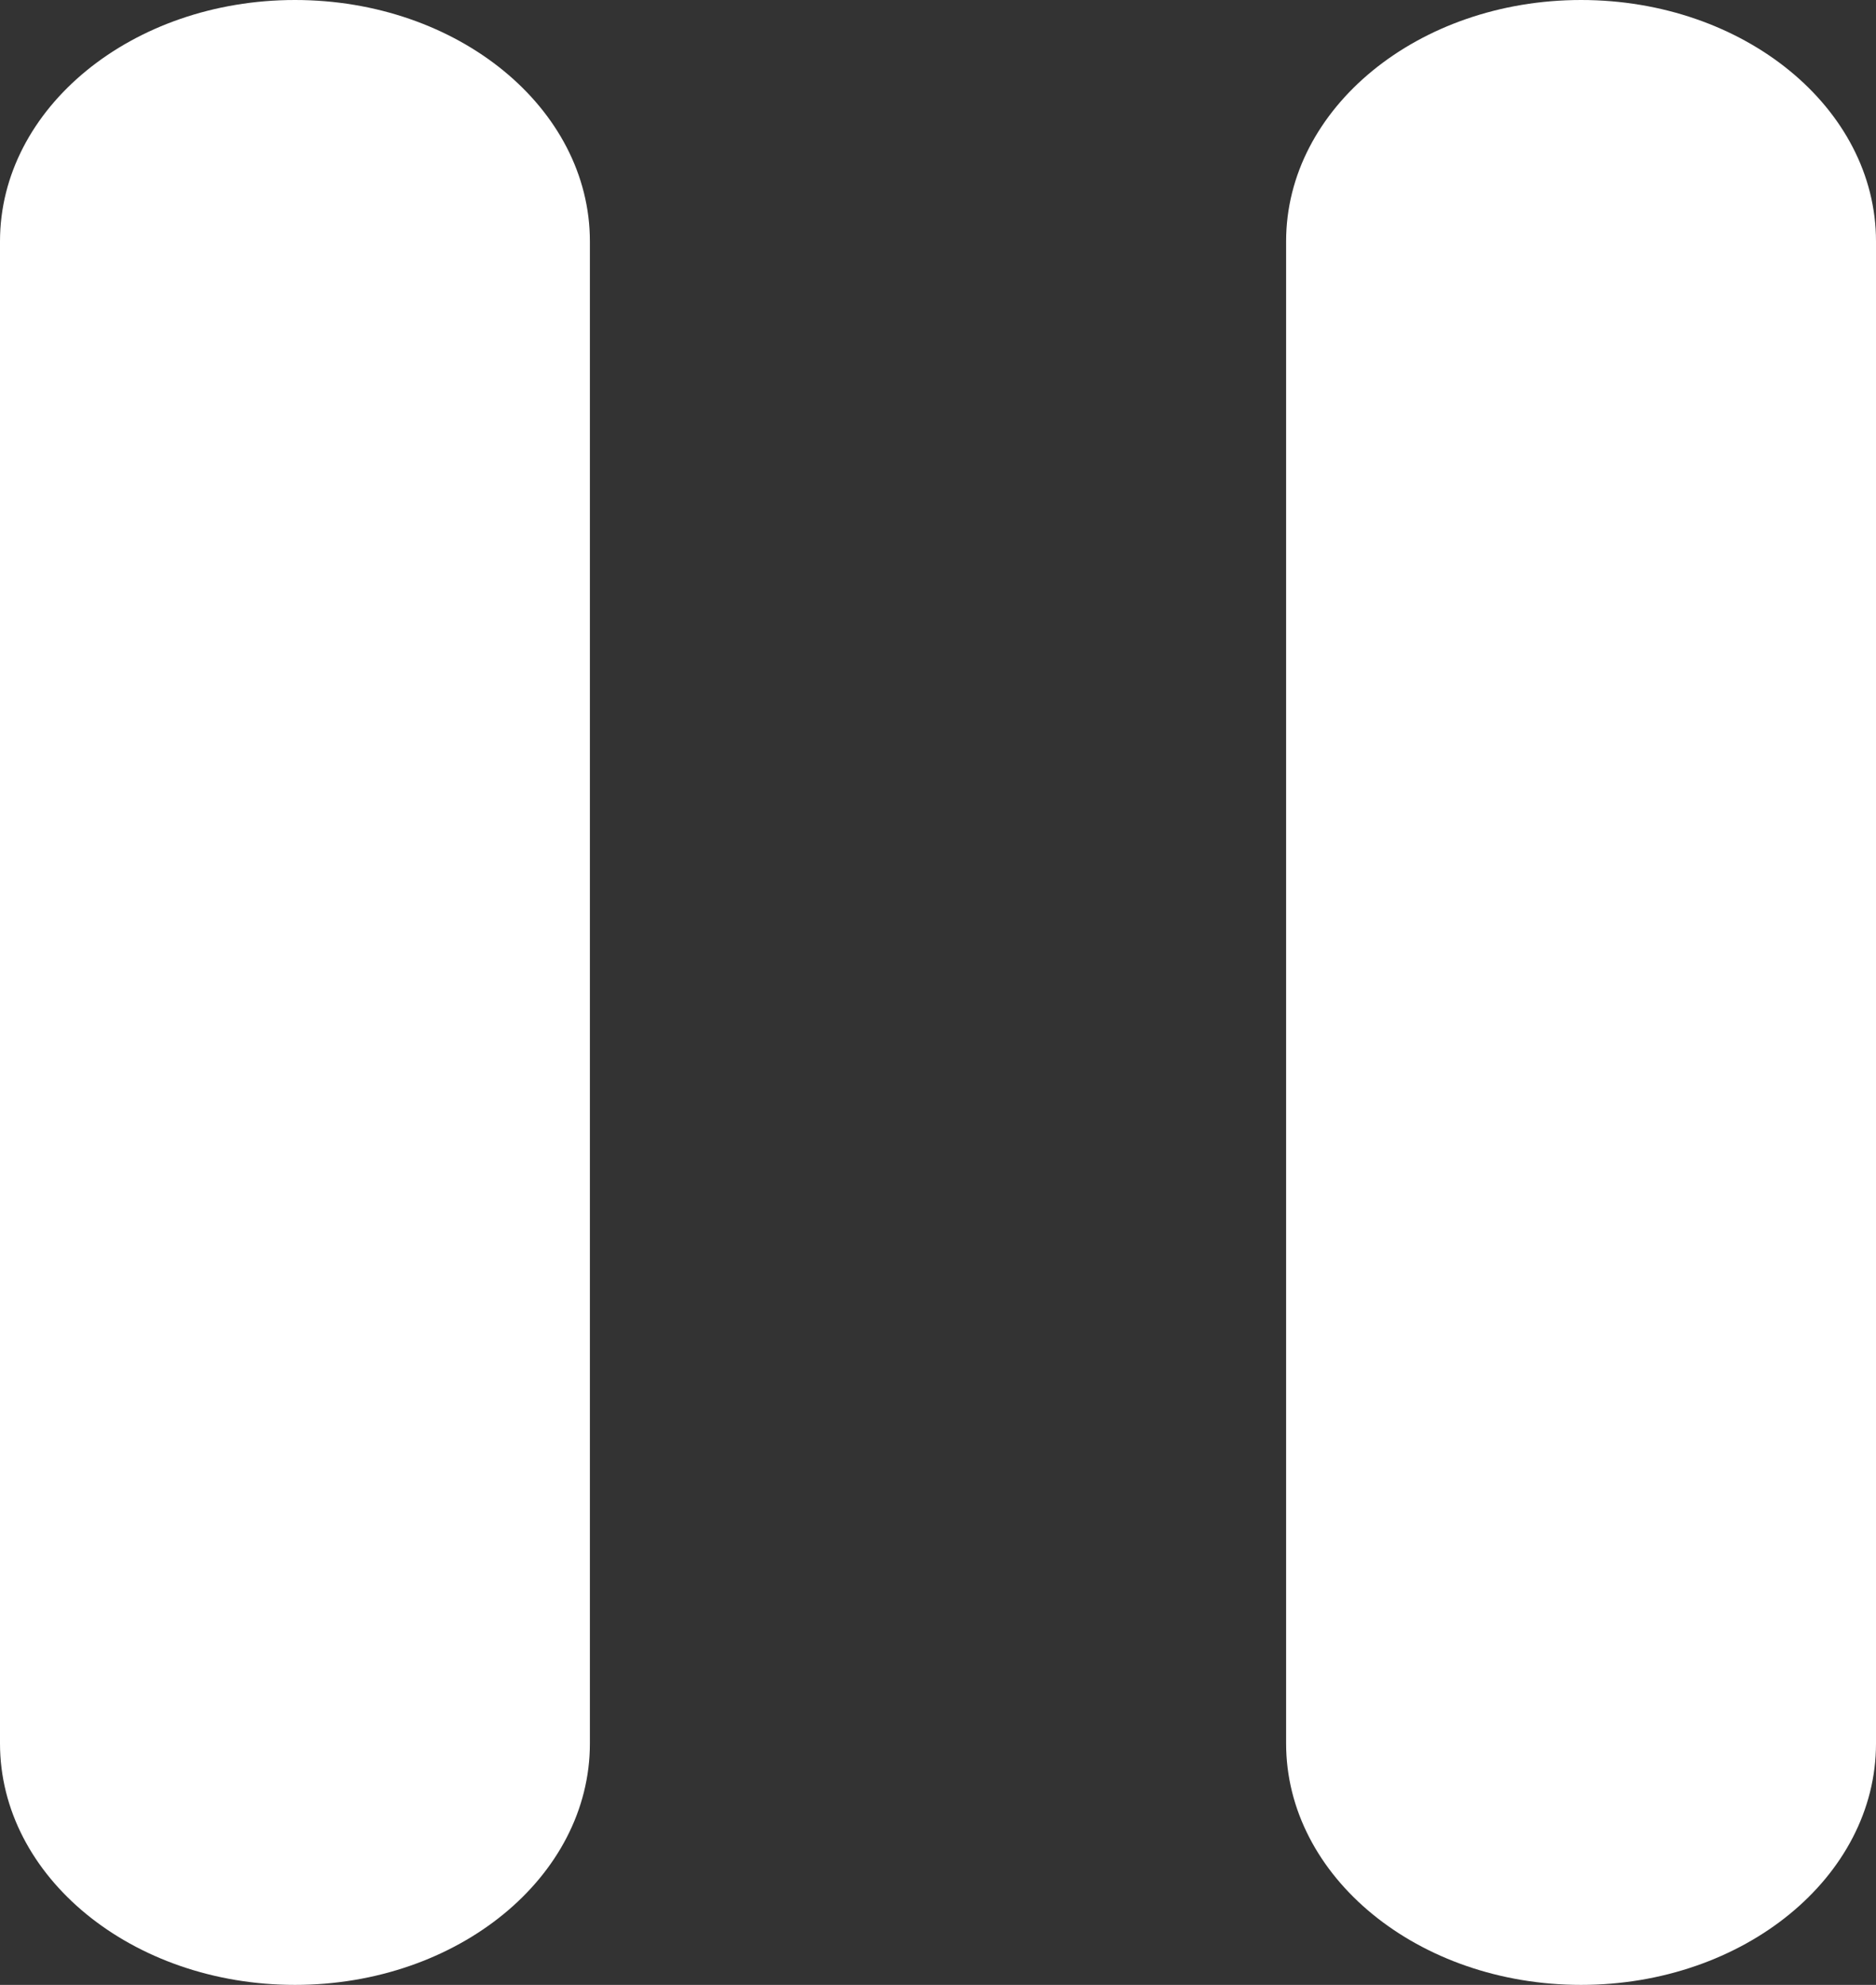
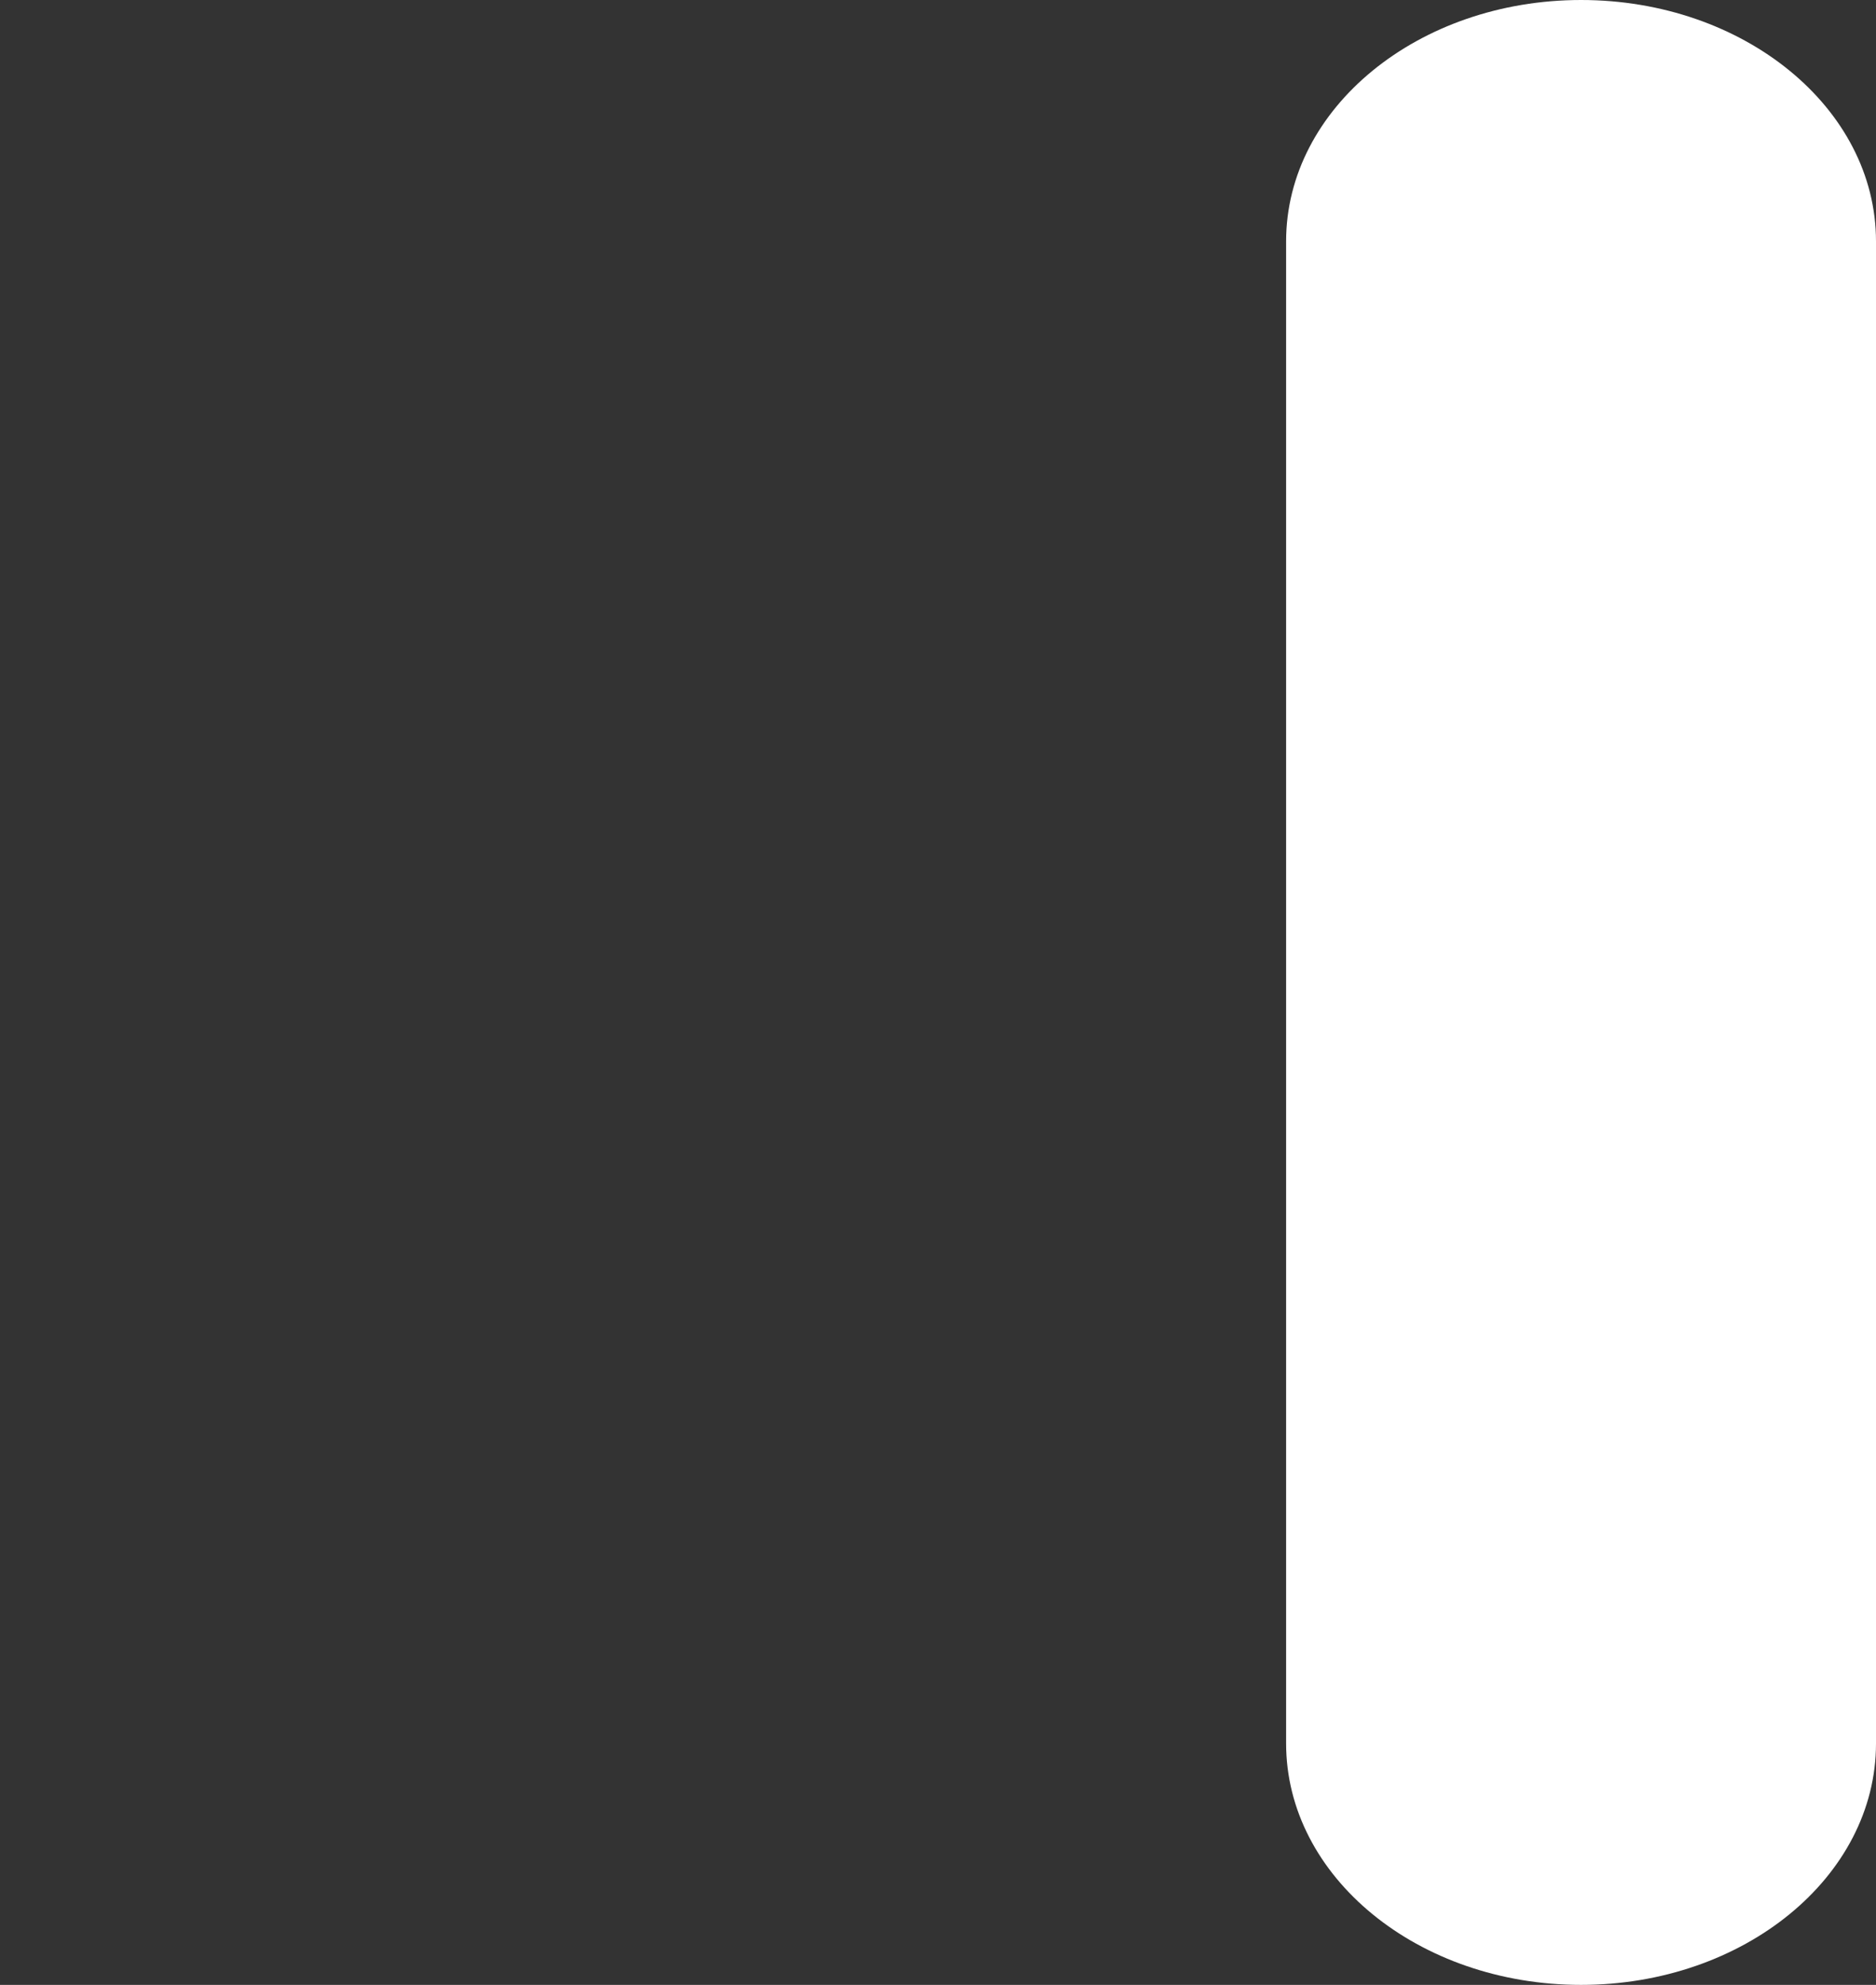
<svg xmlns="http://www.w3.org/2000/svg" version="1.1" id="Layer_1" x="0px" y="0px" width="12.721px" height="13.453px" viewBox="0 0 12.721 13.453" enable-background="new 0 0 12.721 13.453" xml:space="preserve">
  <rect x="0" y="0" width="12.721" height="13.453" fill="#333333" stroke="none" />
-   <path fill="#FFFFFF" d="M2,13.453c-1.104,0-2-0.732-2-1.637V1.636C0,0.732,0.896,0,2,0c1.104,0,2,0.732,2,1.636v10.181  C4,12.721,3.104,13.453,2,13.453" />
  <path fill="#FFFFFF" d="M10.721,13.453c-1.104,0-2-0.732-2-1.637V1.636c0-0.903,0.896-1.636,2-1.636c1.104,0,2,0.732,2,1.636v10.181  C12.721,12.721,11.824,13.453,10.721,13.453" />
</svg>